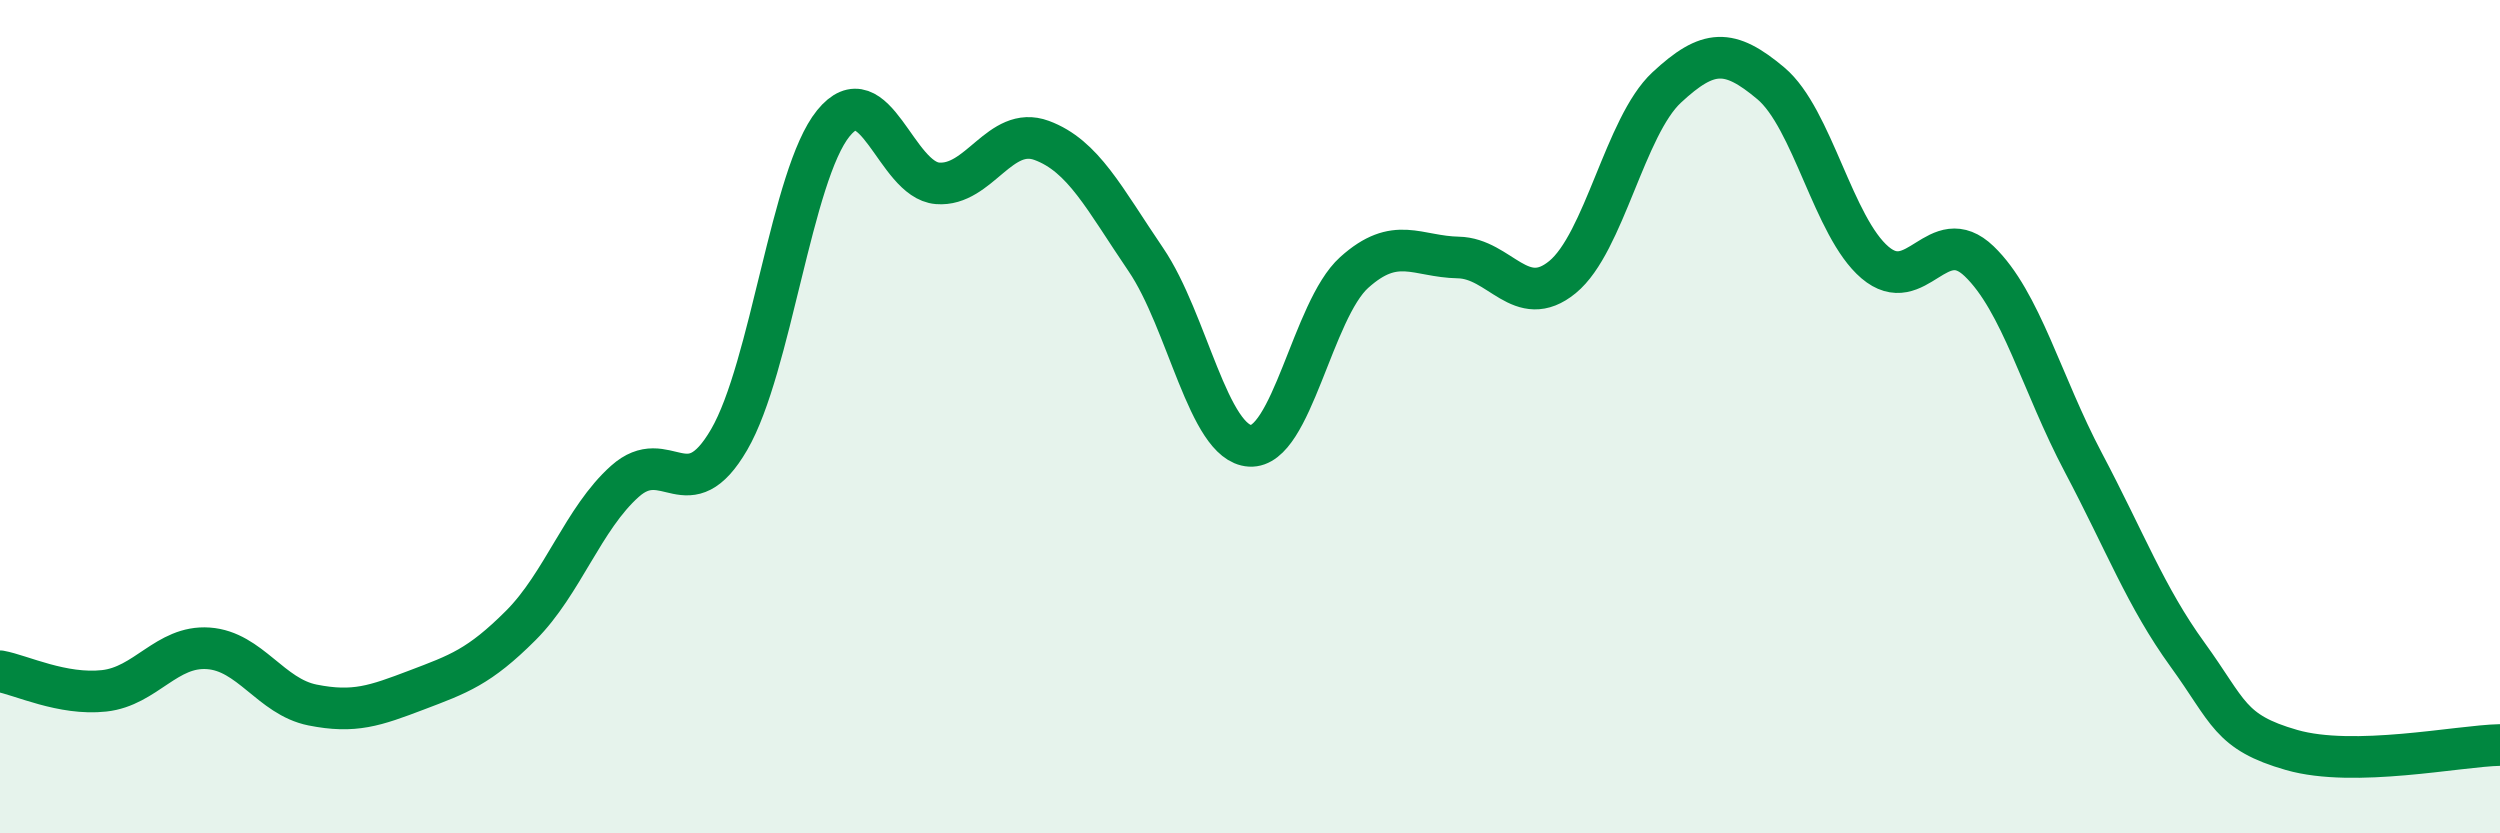
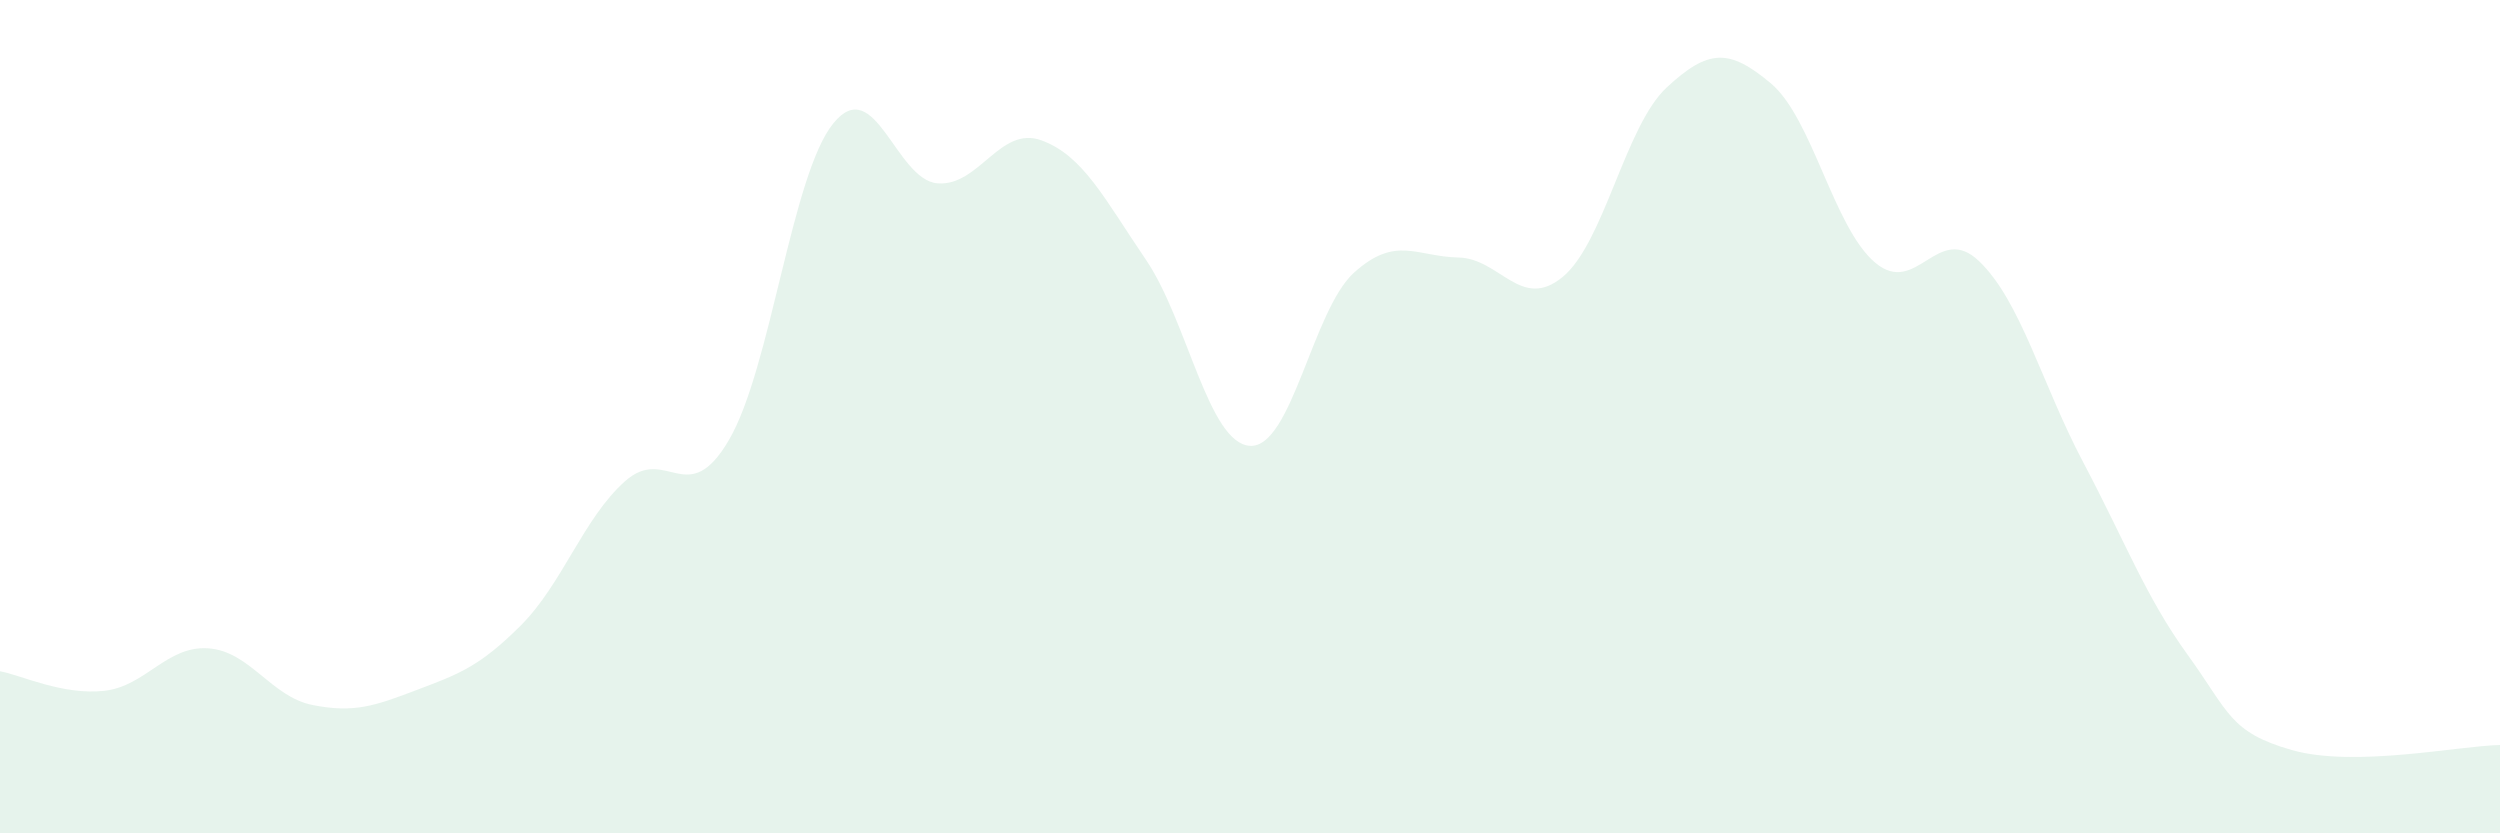
<svg xmlns="http://www.w3.org/2000/svg" width="60" height="20" viewBox="0 0 60 20">
  <path d="M 0,16.11 C 0.5,16.2 1.5,16.69 2.5,16.58 C 3.5,16.47 4,15.49 5,15.56 C 6,15.63 6.5,16.72 7.5,16.92 C 8.5,17.12 9,16.94 10,16.56 C 11,16.18 11.5,16.01 12.5,15.01 C 13.5,14.01 14,12.44 15,11.55 C 16,10.66 16.5,12.27 17.5,10.55 C 18.5,8.83 19,4.19 20,2.96 C 21,1.73 21.5,4.32 22.5,4.4 C 23.5,4.48 24,3 25,3.37 C 26,3.74 26.5,4.76 27.5,6.23 C 28.5,7.7 29,10.64 30,10.7 C 31,10.76 31.5,7.44 32.5,6.54 C 33.5,5.64 34,6.16 35,6.18 C 36,6.2 36.5,7.47 37.5,6.65 C 38.5,5.83 39,3.03 40,2.1 C 41,1.17 41.5,1.16 42.5,2 C 43.5,2.84 44,5.45 45,6.3 C 46,7.15 46.5,5.31 47.5,6.27 C 48.5,7.23 49,9.21 50,11.1 C 51,12.99 51.5,14.33 52.5,15.71 C 53.5,17.09 53.5,17.57 55,18 C 56.5,18.43 59,17.9 60,17.88L60 20L0 20Z" fill="#008740" opacity="0.1" stroke-linecap="round" stroke-linejoin="round" />
-   <path d="M 0,16.11 C 0.5,16.2 1.5,16.69 2.5,16.58 C 3.5,16.47 4,15.49 5,15.56 C 6,15.63 6.5,16.72 7.5,16.92 C 8.5,17.12 9,16.94 10,16.56 C 11,16.18 11.5,16.01 12.5,15.01 C 13.5,14.01 14,12.44 15,11.55 C 16,10.66 16.5,12.27 17.5,10.55 C 18.5,8.83 19,4.19 20,2.96 C 21,1.73 21.5,4.32 22.5,4.4 C 23.5,4.48 24,3 25,3.37 C 26,3.74 26.5,4.76 27.5,6.23 C 28.5,7.7 29,10.64 30,10.7 C 31,10.76 31.5,7.44 32.5,6.54 C 33.5,5.64 34,6.16 35,6.18 C 36,6.2 36.5,7.47 37.5,6.65 C 38.5,5.83 39,3.03 40,2.1 C 41,1.17 41.5,1.16 42.5,2 C 43.5,2.84 44,5.45 45,6.3 C 46,7.15 46.5,5.31 47.5,6.27 C 48.5,7.23 49,9.21 50,11.1 C 51,12.99 51.5,14.33 52.5,15.71 C 53.5,17.09 53.5,17.57 55,18 C 56.5,18.43 59,17.9 60,17.88" stroke="#008740" stroke-width="1" fill="none" stroke-linecap="round" stroke-linejoin="round" />
</svg>